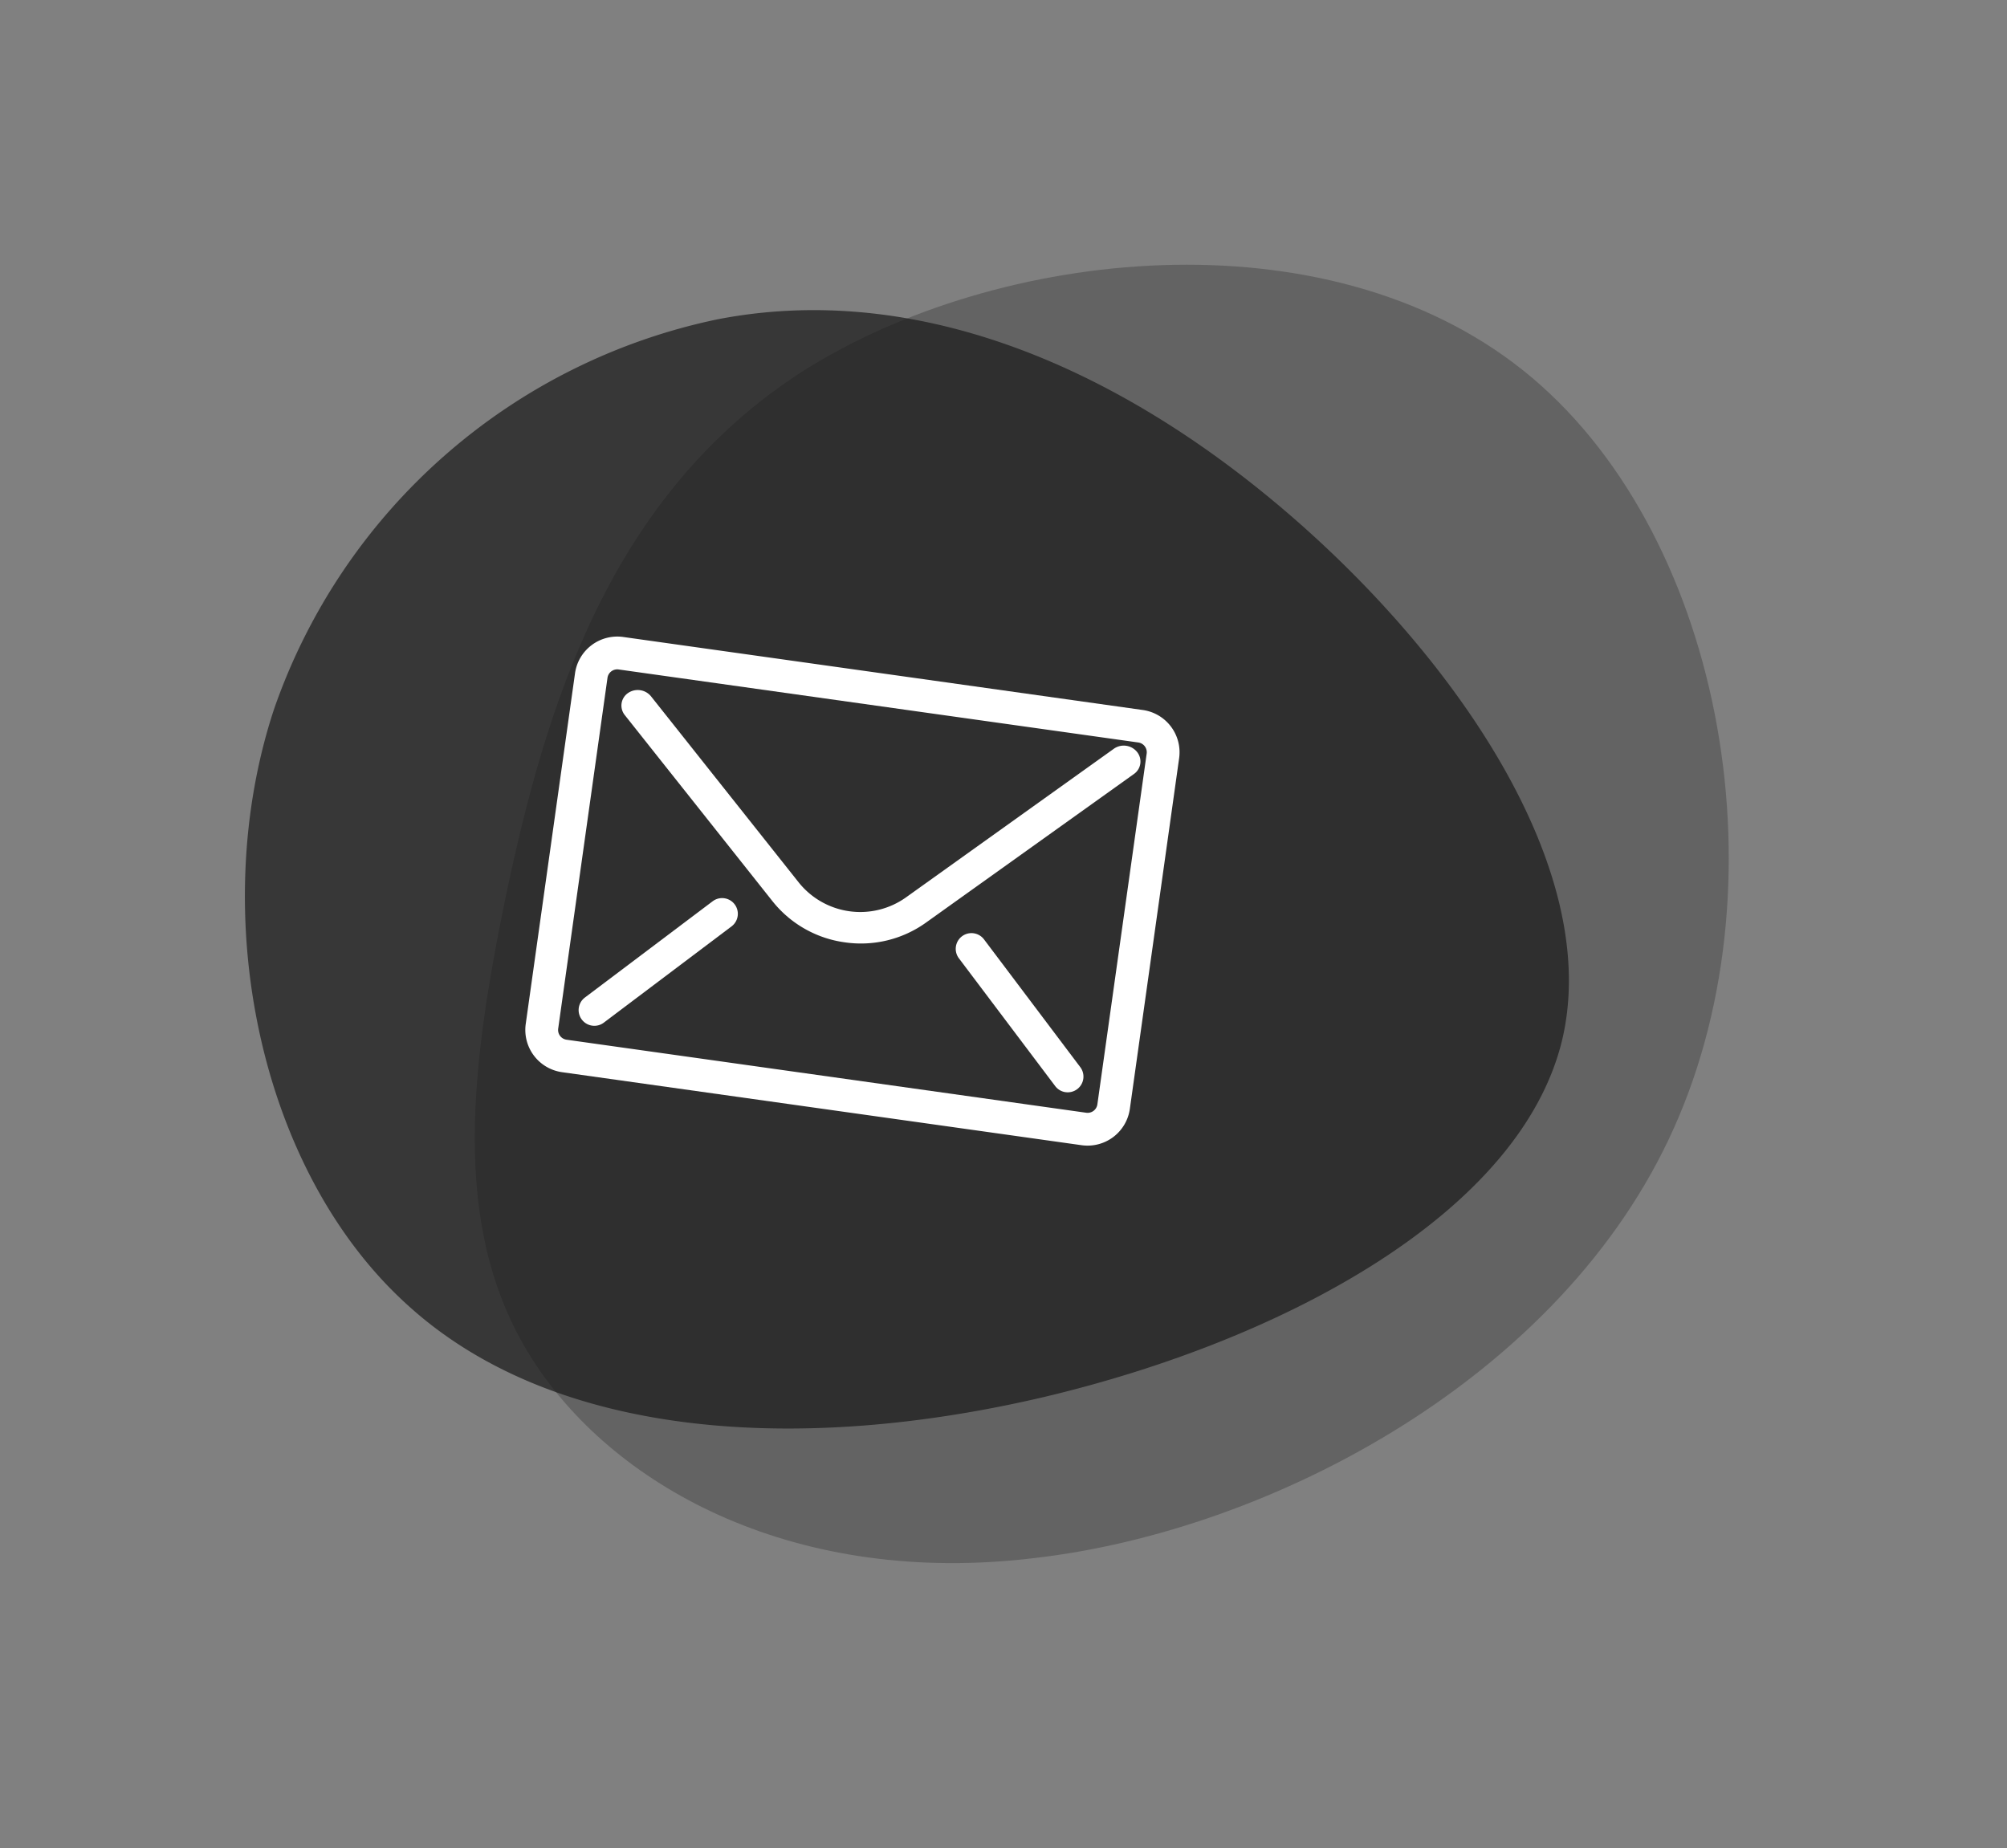
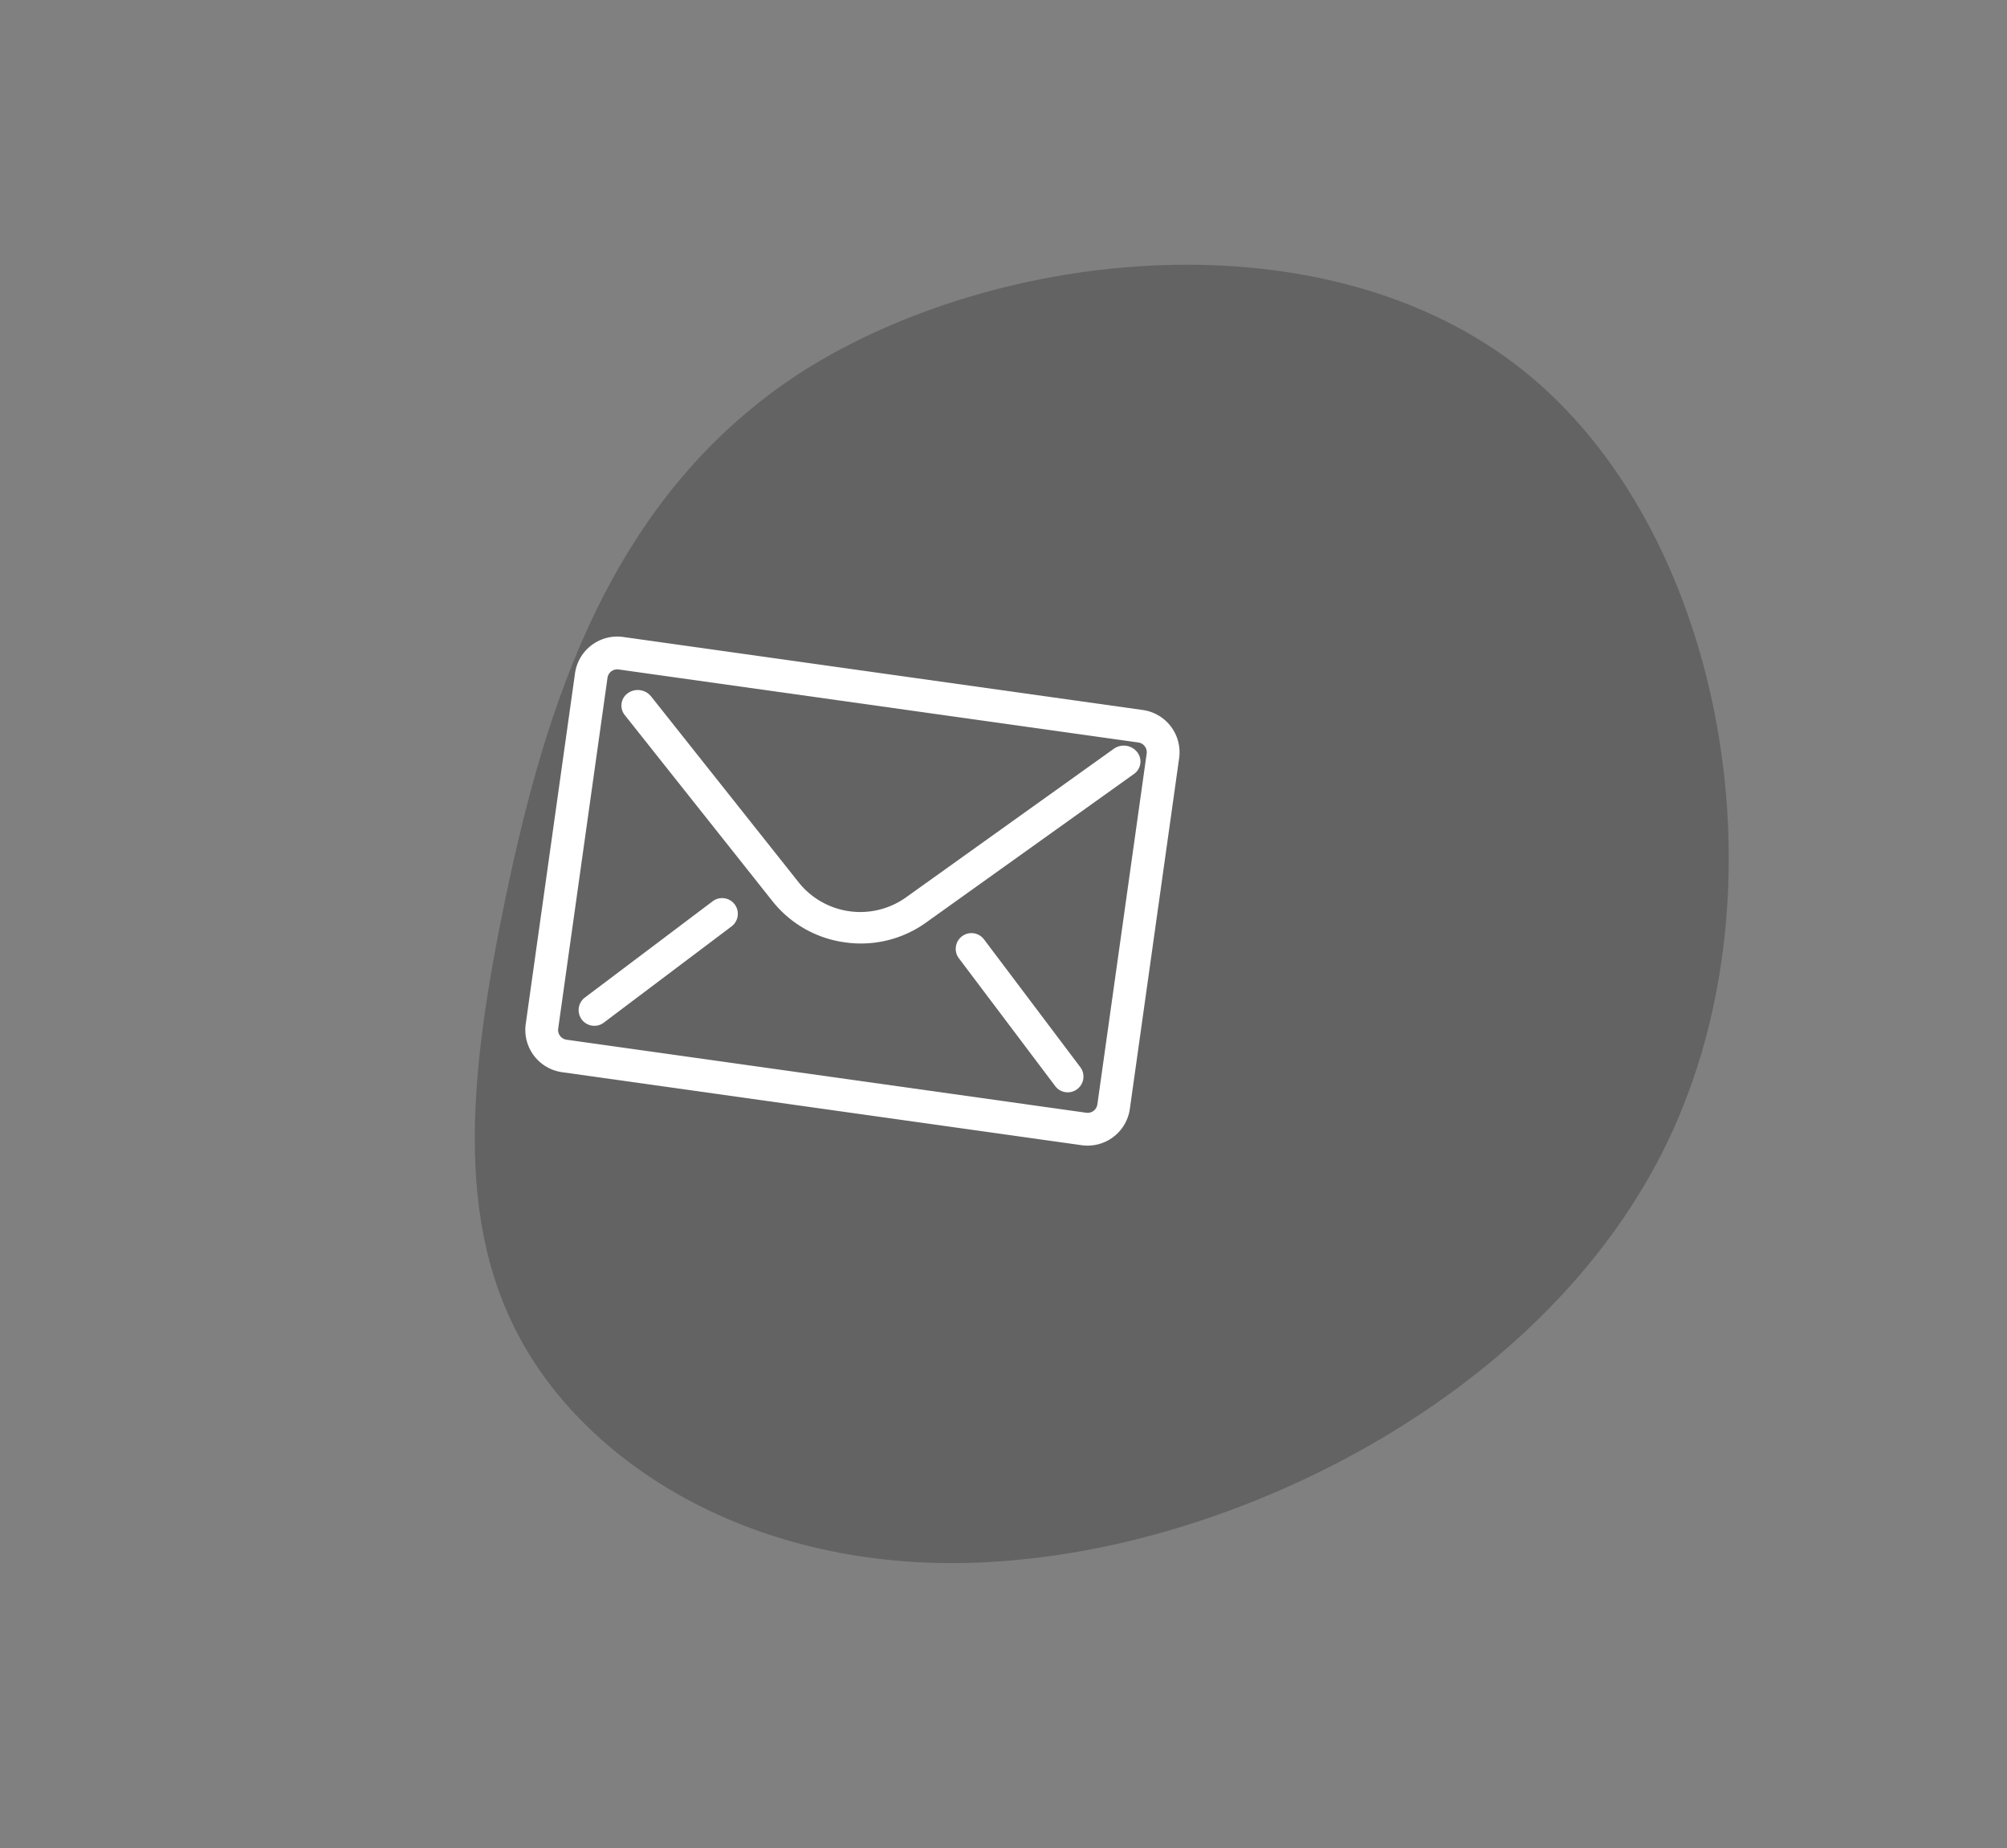
<svg xmlns="http://www.w3.org/2000/svg" width="118.011" height="108.685" viewBox="0 0 118.011 108.685">
  <rect x="0" y="0" width="118.011" height="108.685" fill="#808080" stroke="none" />
  <g id="icon_mail" transform="translate(-1810.118 -992.469)">
    <path id="blob_10_2" data-name="blob (10)" d="M69.99,52.869c2.919-13.32-3.374-24.841-9.472-34.2C54.419,9.38,48.58,2.251,39.887.451S19.646,2.107,11.017,13.124C2.324,24.068-3.45,42.572,2.323,57.621c5.774,15.12,23.031,26.857,37.758,25.2C54.873,81.165,67.005,66.117,69.99,52.869Z" transform="translate(1869.456 1101.154) rotate(-135)" fill="#474747" opacity="0.5" />
-     <path id="blob_6_" data-name="blob (6)" d="M64.162,47.053c7.643-12.4,12.1-27.435,6.708-36.324C65.427,1.84,50.142-.9,36.836.249S12.149,6.394,5.771,15.832A35.206,35.206,0,0,0,3.516,50.455c5.663,11.3,18.529,19.863,30.35,19.259C45.688,69.166,56.519,59.4,64.162,47.053Z" transform="translate(1859.435 995.967) rotate(45)" fill="#191919" opacity="0.7" />
    <g id="Gruppe_148" data-name="Gruppe 148" transform="translate(1844.278 1029.575) rotate(8)">
      <g id="Gruppe_144" data-name="Gruppe 144" transform="translate(0 0)">
-         <path id="Pfad_87" data-name="Pfad 87" d="M242.114,95.592H211.257a2.51,2.51,0,0,1-2.507-2.507V72.257a2.51,2.51,0,0,1,2.507-2.507h30.857a2.51,2.51,0,0,1,2.507,2.507V93.085A2.51,2.51,0,0,1,242.114,95.592ZM211.257,71.679a.579.579,0,0,0-.579.579V93.085a.579.579,0,0,0,.579.579h30.857a.579.579,0,0,0,.579-.579V72.257a.579.579,0,0,0-.579-.579Z" transform="translate(-208.75 -69.75)" fill="#fff" />
+         <path id="Pfad_87" data-name="Pfad 87" d="M242.114,95.592H211.257a2.51,2.51,0,0,1-2.507-2.507V72.257a2.51,2.51,0,0,1,2.507-2.507h30.857a2.51,2.51,0,0,1,2.507,2.507V93.085A2.51,2.51,0,0,1,242.114,95.592M211.257,71.679a.579.579,0,0,0-.579.579V93.085a.579.579,0,0,0,.579.579h30.857a.579.579,0,0,0,.579-.579V72.257a.579.579,0,0,0-.579-.579Z" transform="translate(-208.75 -69.75)" fill="#fff" />
      </g>
      <g id="Gruppe_145" data-name="Gruppe 145" transform="translate(2.957 2.217)">
        <path id="Pfad_88" data-name="Pfad 88" d="M227.71,86.5a6.563,6.563,0,0,1-4.533-1.784l-10.142-9.646a.893.893,0,0,1,0-1.307,1.008,1.008,0,0,1,1.374,0l10.142,9.646a4.634,4.634,0,0,0,6.319,0l10.919-10.386a1.008,1.008,0,0,1,1.374,0,.893.893,0,0,1,0,1.307L232.243,84.712A6.564,6.564,0,0,1,227.71,86.5Z" transform="translate(-212.75 -72.75)" fill="#fff" />
      </g>
      <g id="Gruppe_146" data-name="Gruppe 146" transform="translate(2.957 14.386)">
        <path id="Pfad_89" data-name="Pfad 89" d="M213.674,96.25a.924.924,0,0,1-.653-1.577l6.652-6.652a.924.924,0,1,1,1.307,1.307l-6.652,6.652A.921.921,0,0,1,213.674,96.25Z" transform="translate(-212.75 -87.75)" fill="#fff" />
      </g>
      <g id="Gruppe_147" data-name="Gruppe 147" transform="translate(24.414 14.386)">
        <path id="Pfad_90" data-name="Pfad 90" d="M247.326,96.25a.921.921,0,0,1-.653-.271l-6.652-6.652a.924.924,0,0,1,1.307-1.307l6.652,6.652a.924.924,0,0,1-.653,1.577Z" transform="translate(-239.75 -87.75)" fill="#fff" />
      </g>
    </g>
  </g>
</svg>